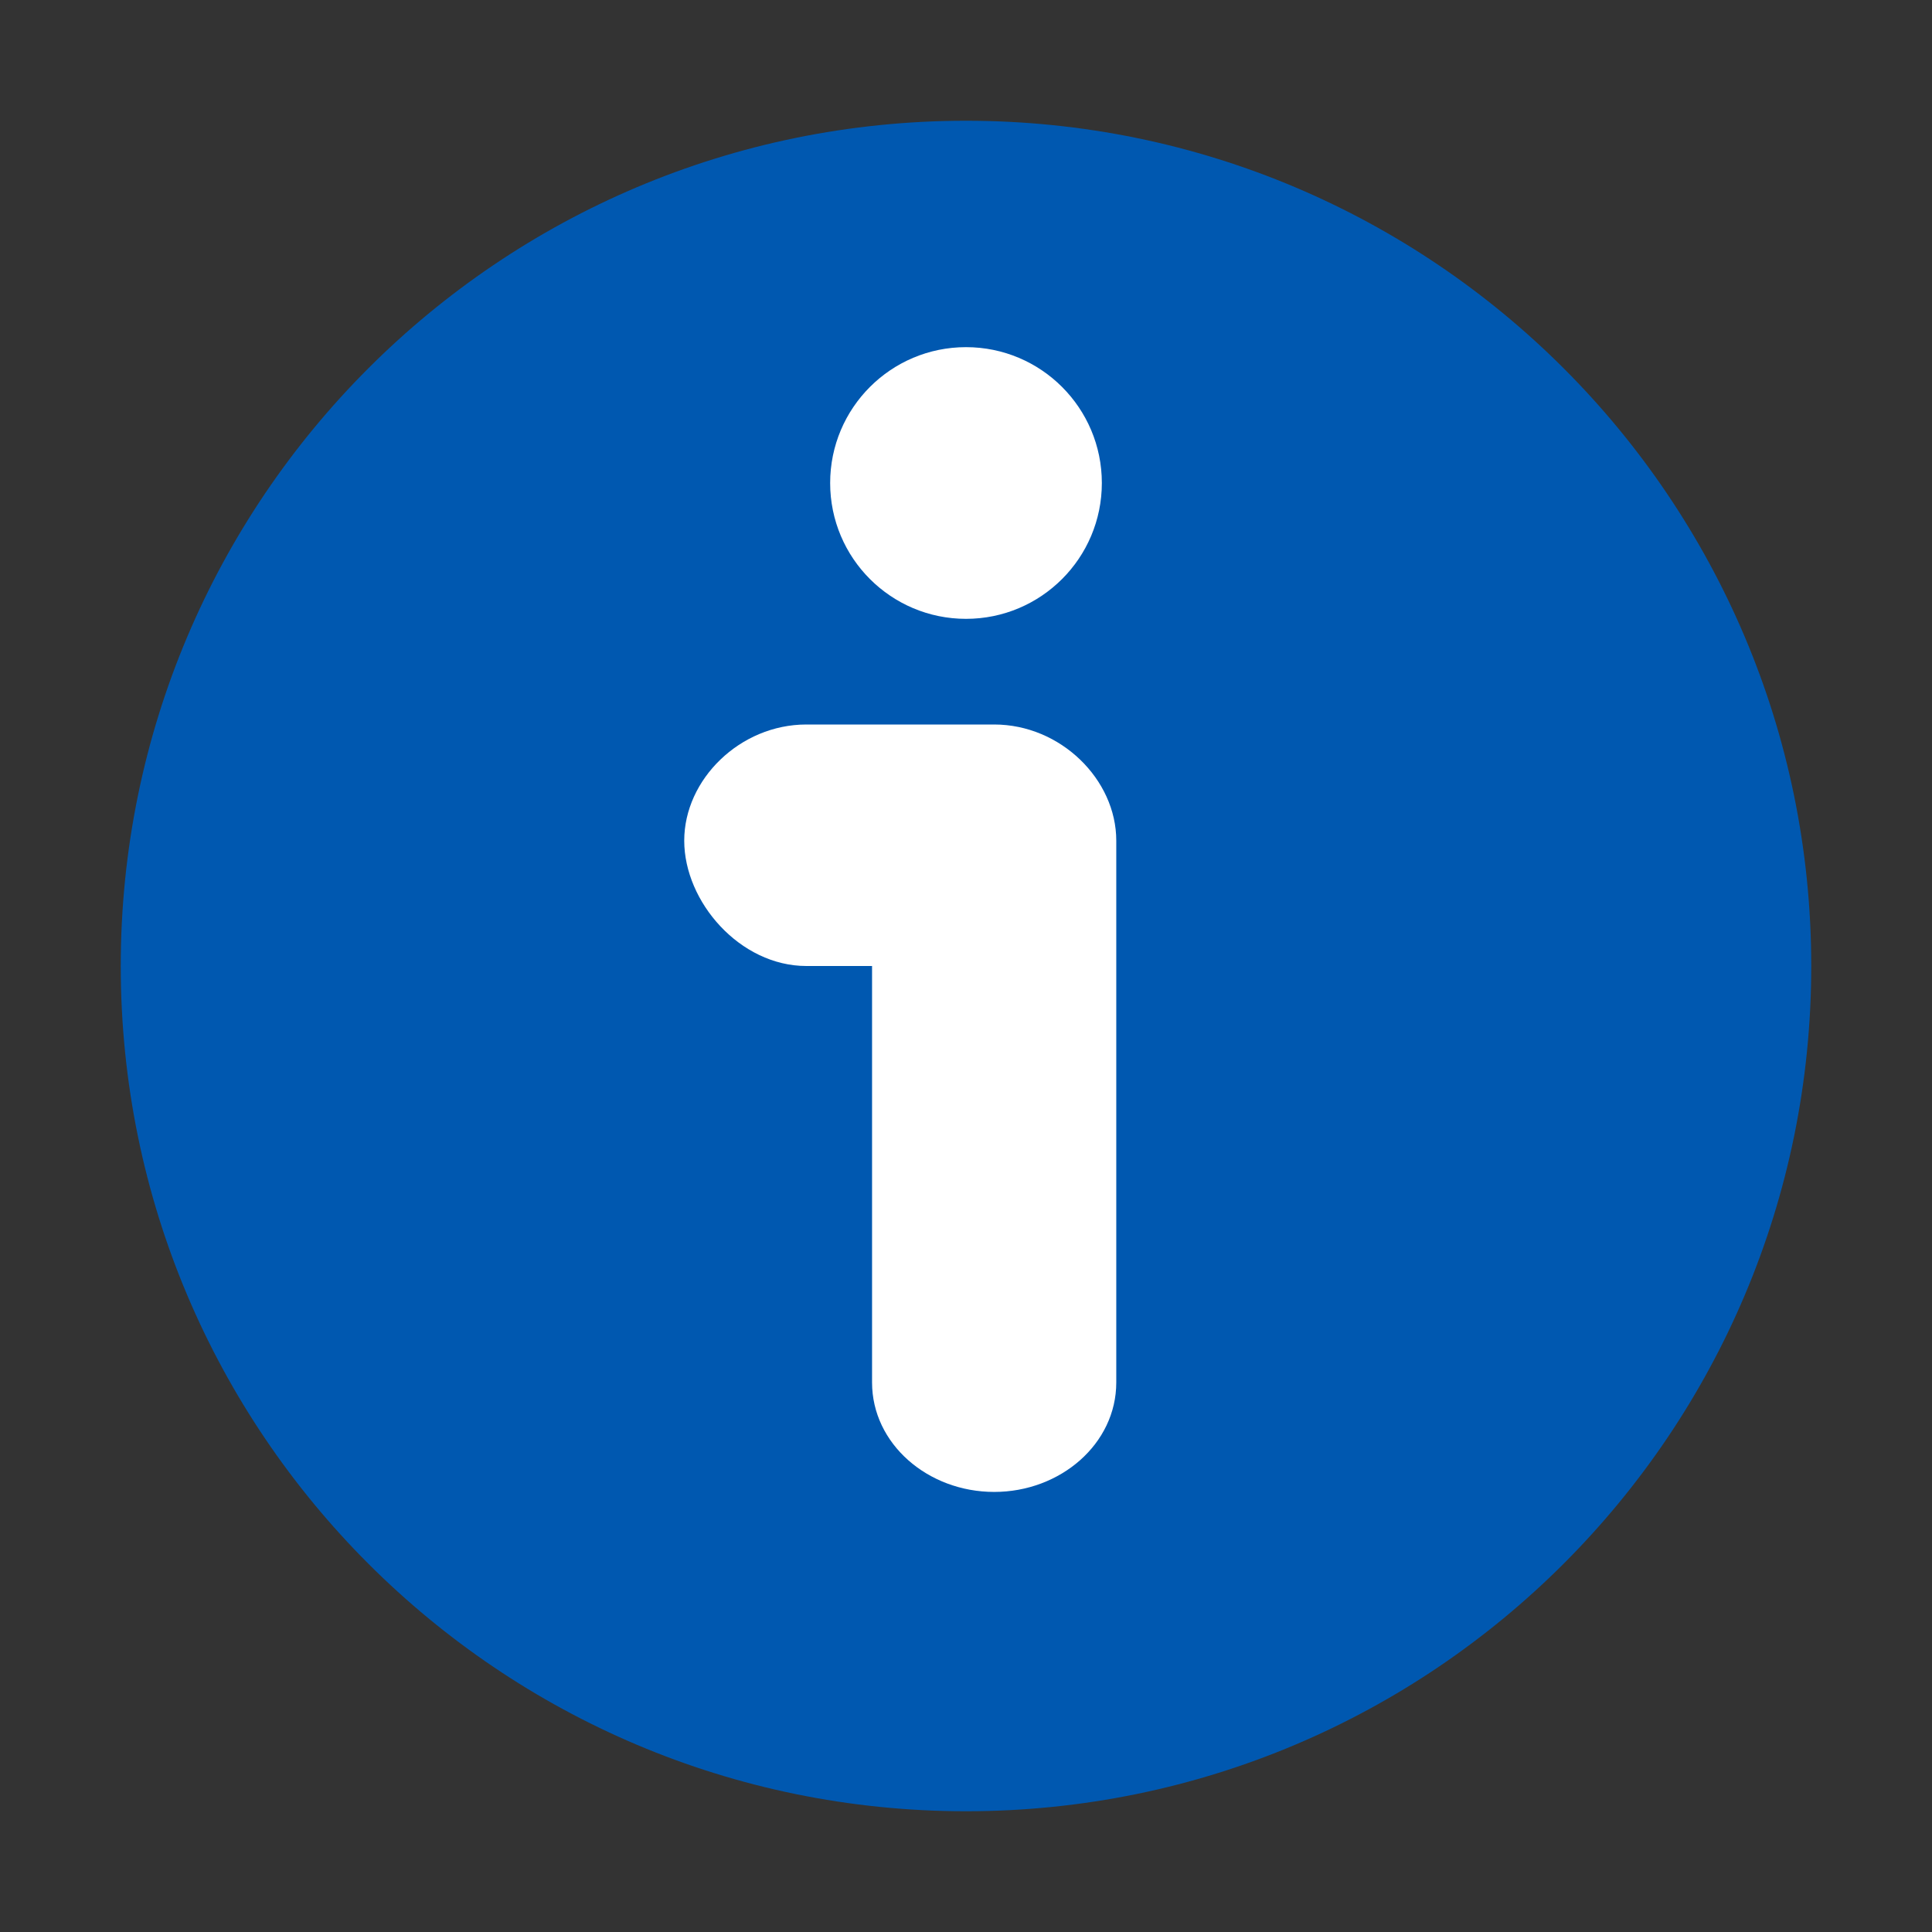
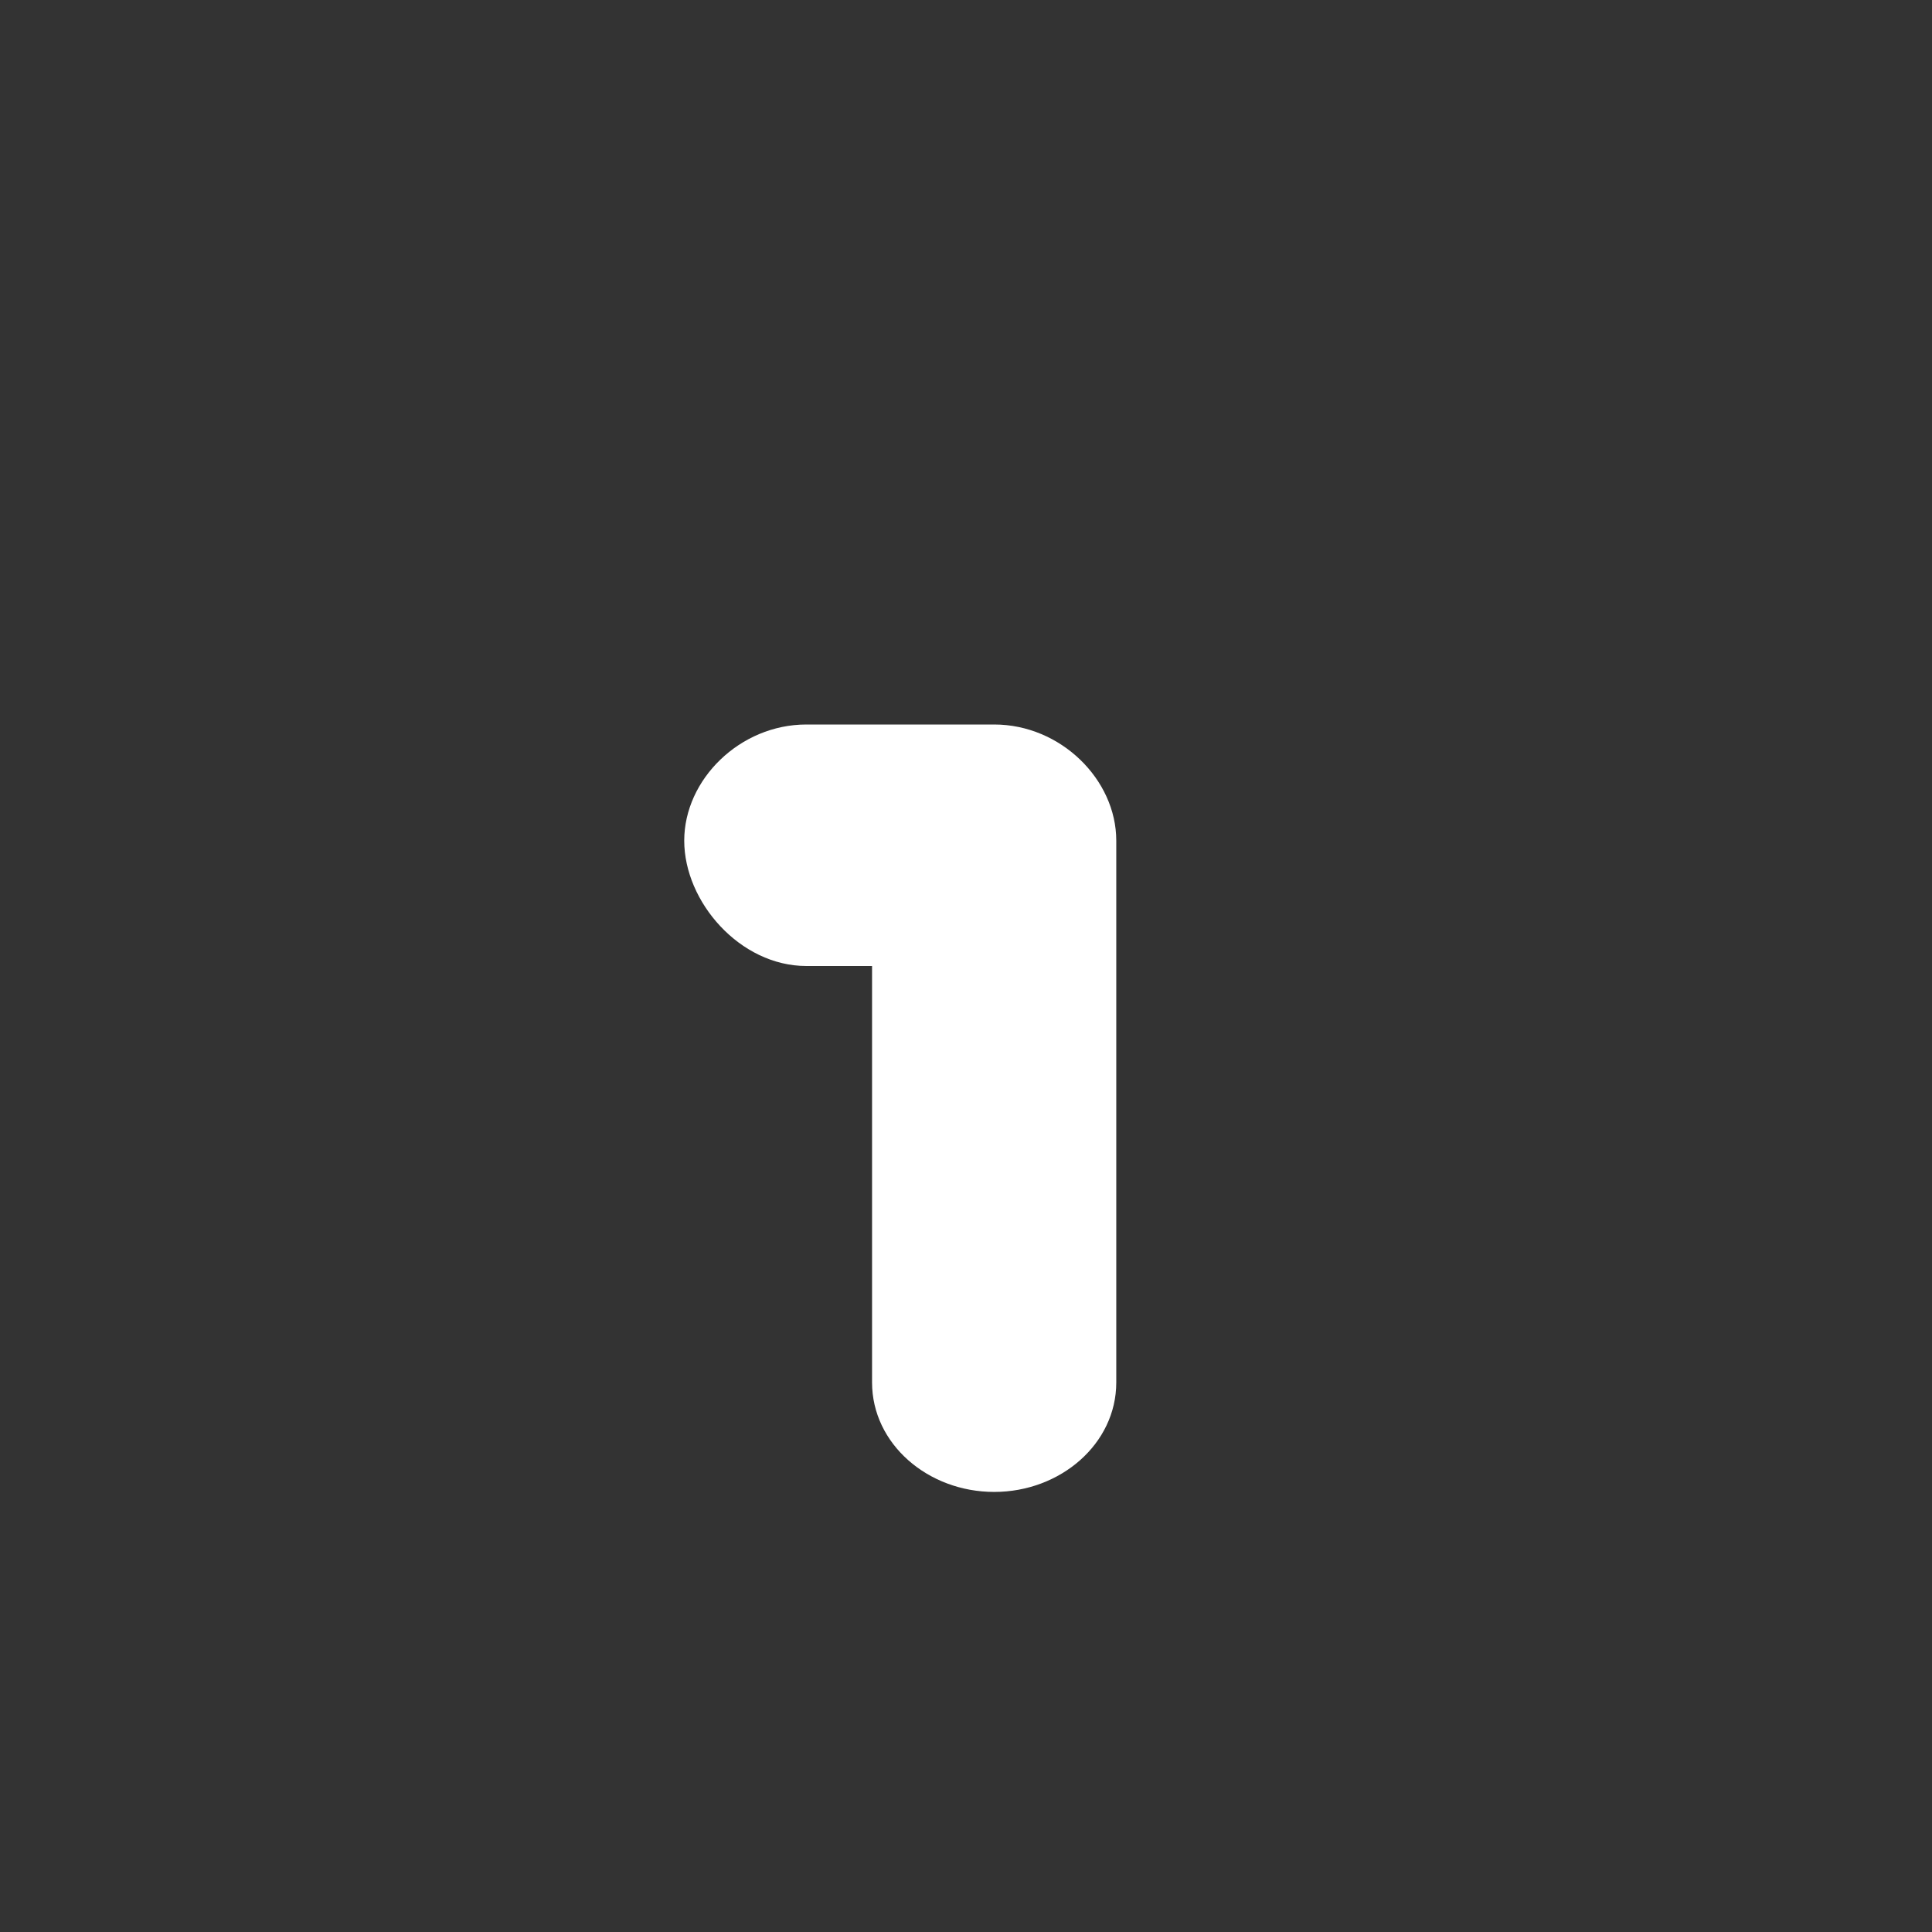
<svg xmlns="http://www.w3.org/2000/svg" width="32px" height="32px" viewBox="0 0 32 32" version="1.1">
  <rect x="0" y="0" width="32" height="32" fill="#333333" stroke="none" />
  <title>helpField</title>
  <desc>Created with Sketch.</desc>
  <defs />
  <g id="Page-1" stroke="none" stroke-width="1" fill="none" fill-rule="evenodd">
    <g id="helpField">
      <g id="Icons-2-/-general-/-20-Info" transform="translate(2, 2)">
        <g id="Icons1-/-Noteneingabe-/-20-Info" fill="#0058b0">
-           <path d="M14,28 C21.732,28 28,21.732 28,14 C28,6.268 21.732,0 14,0 C6.268,0 0,6.268 0,14 C0,21.732 6.268,28 14,28 Z" id="Shape" />
-         </g>
+           </g>
        <path d="M11.356,14 C10.256,14 9.333,12.938 9.333,11.924 C9.333,10.91 10.256,10 11.356,10 L14.467,10 C15.566,10 16.489,10.91 16.489,11.924 L16.489,20.898 C16.489,21.913 15.566,22.711 14.467,22.711 C13.367,22.711 12.444,21.913 12.444,20.898 L12.444,14 L11.356,14 Z" id="Shape" fill="#FFFFFF" fill-rule="nonzero" />
      </g>
-       <circle id="Oval-9" fill="#FFFFFF" cx="16" cy="8" r="2.25" />
    </g>
  </g>
</svg>